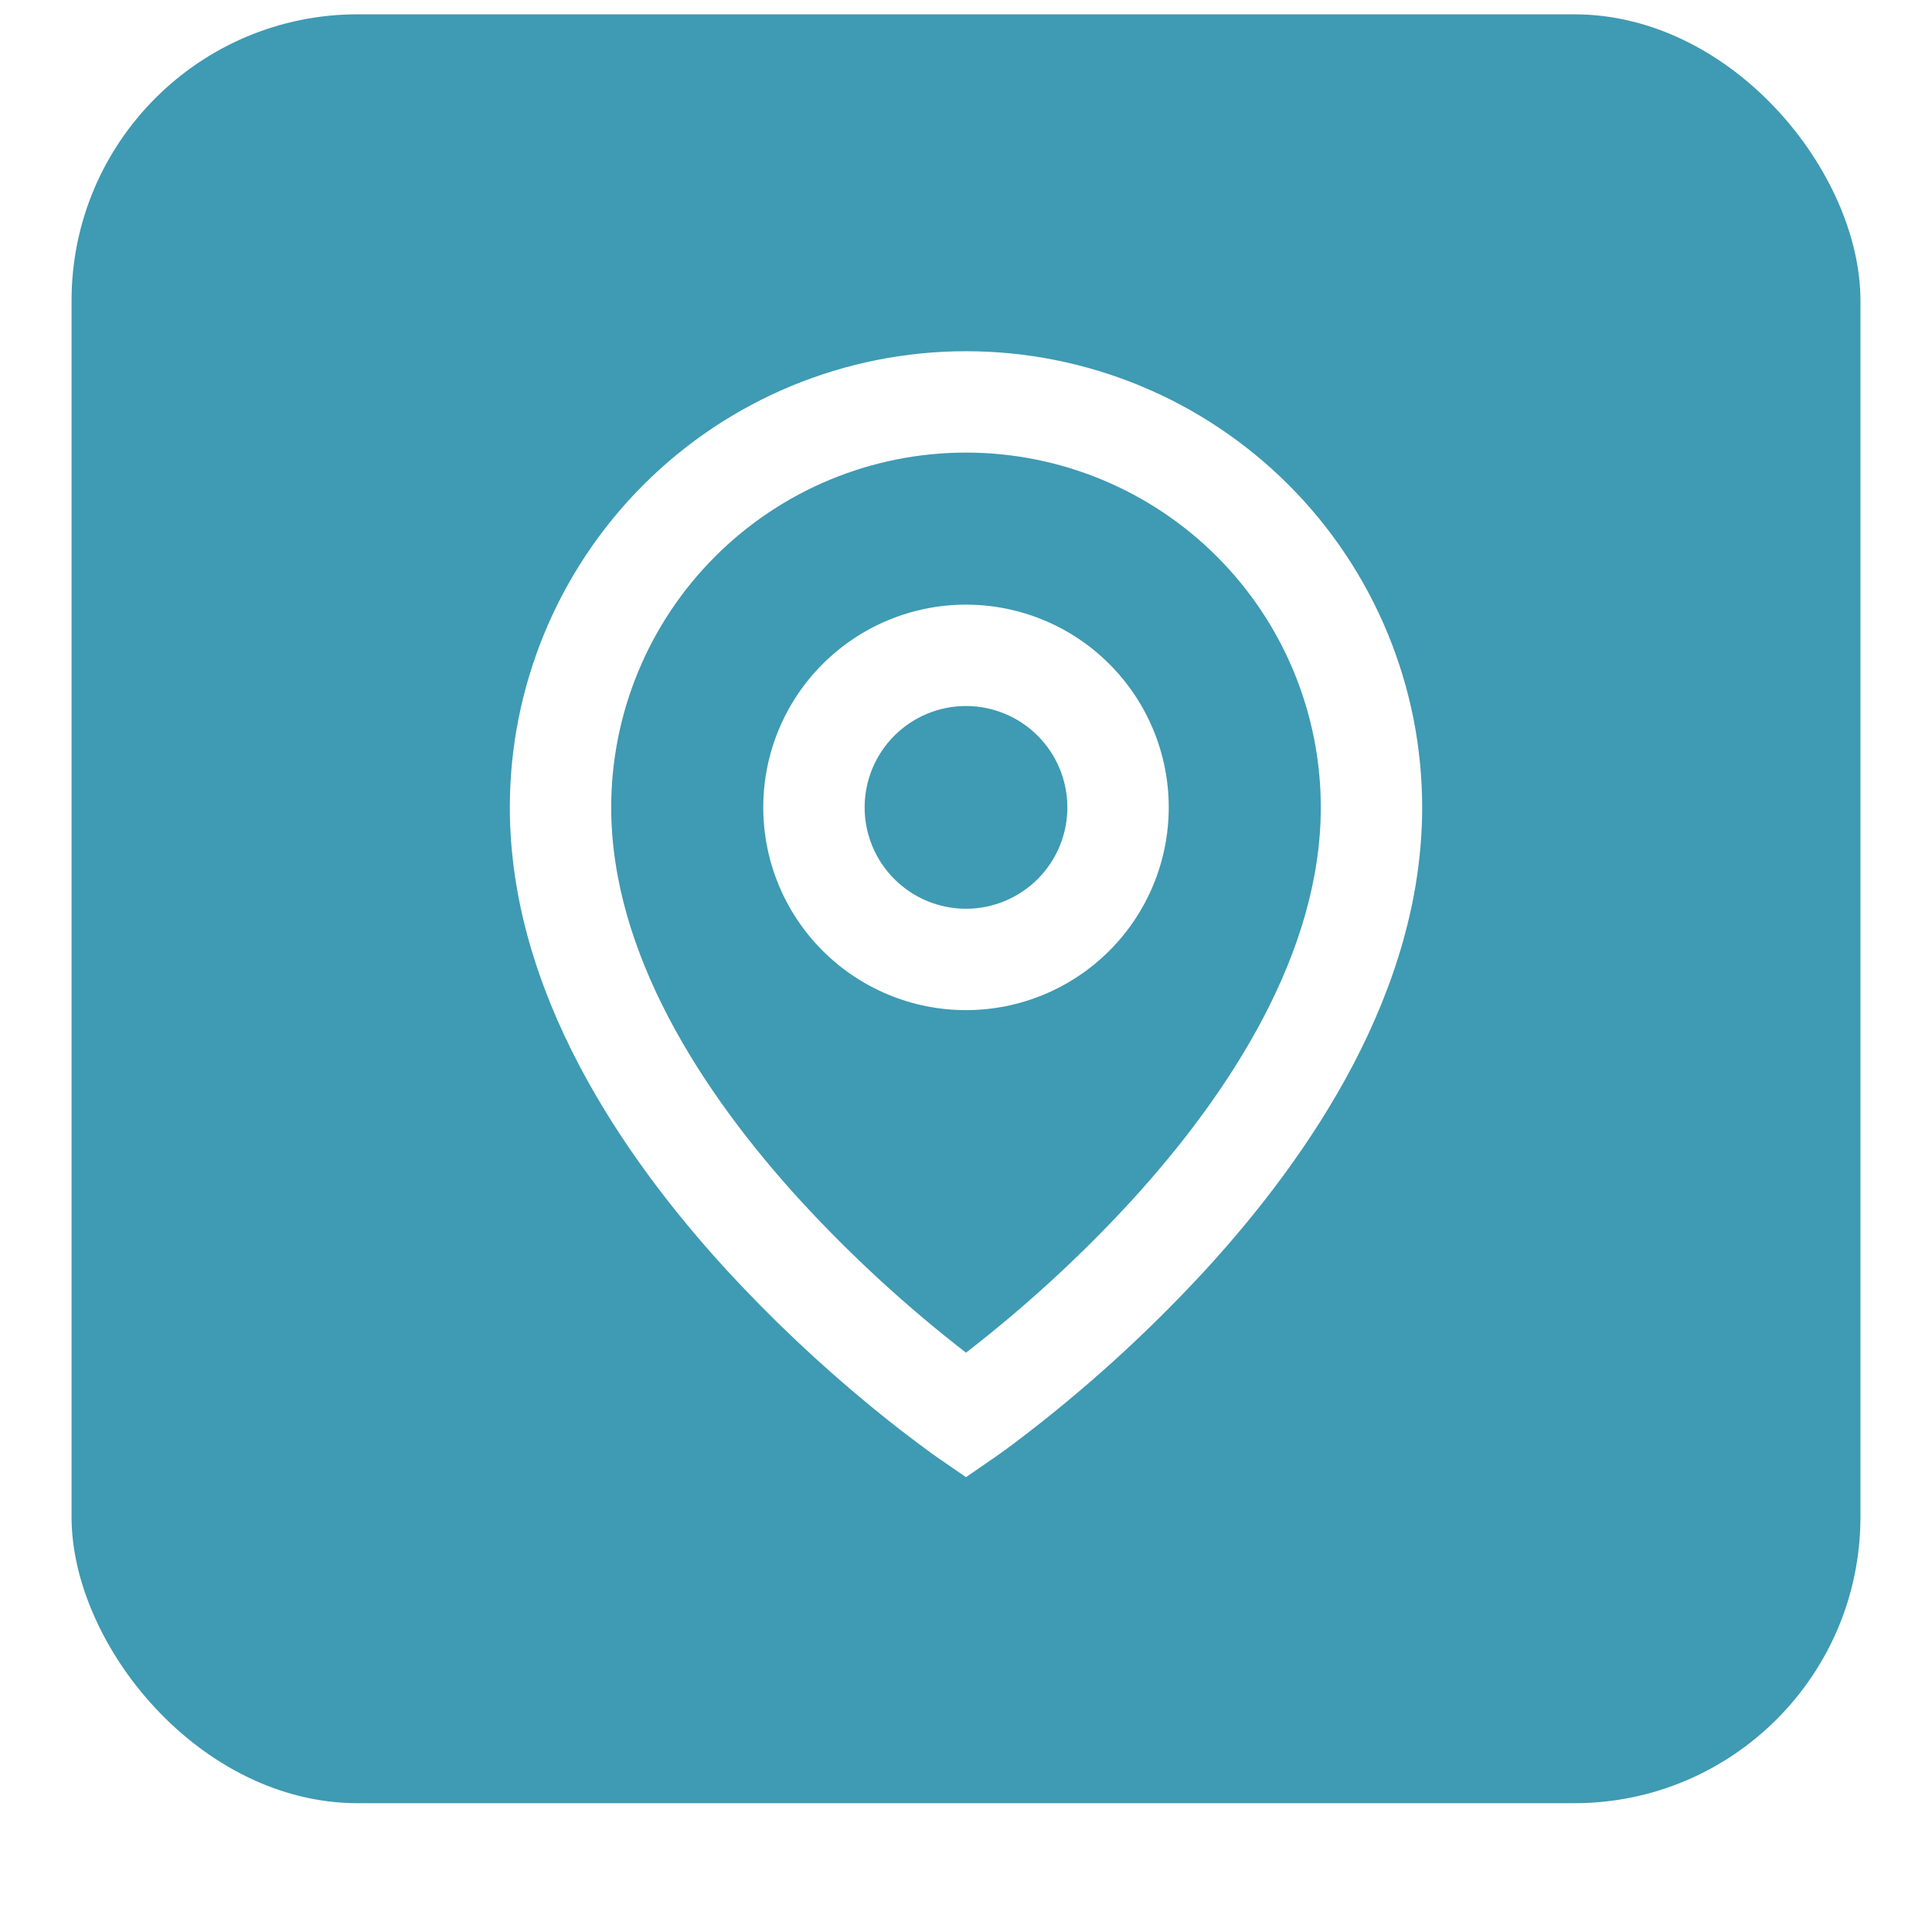
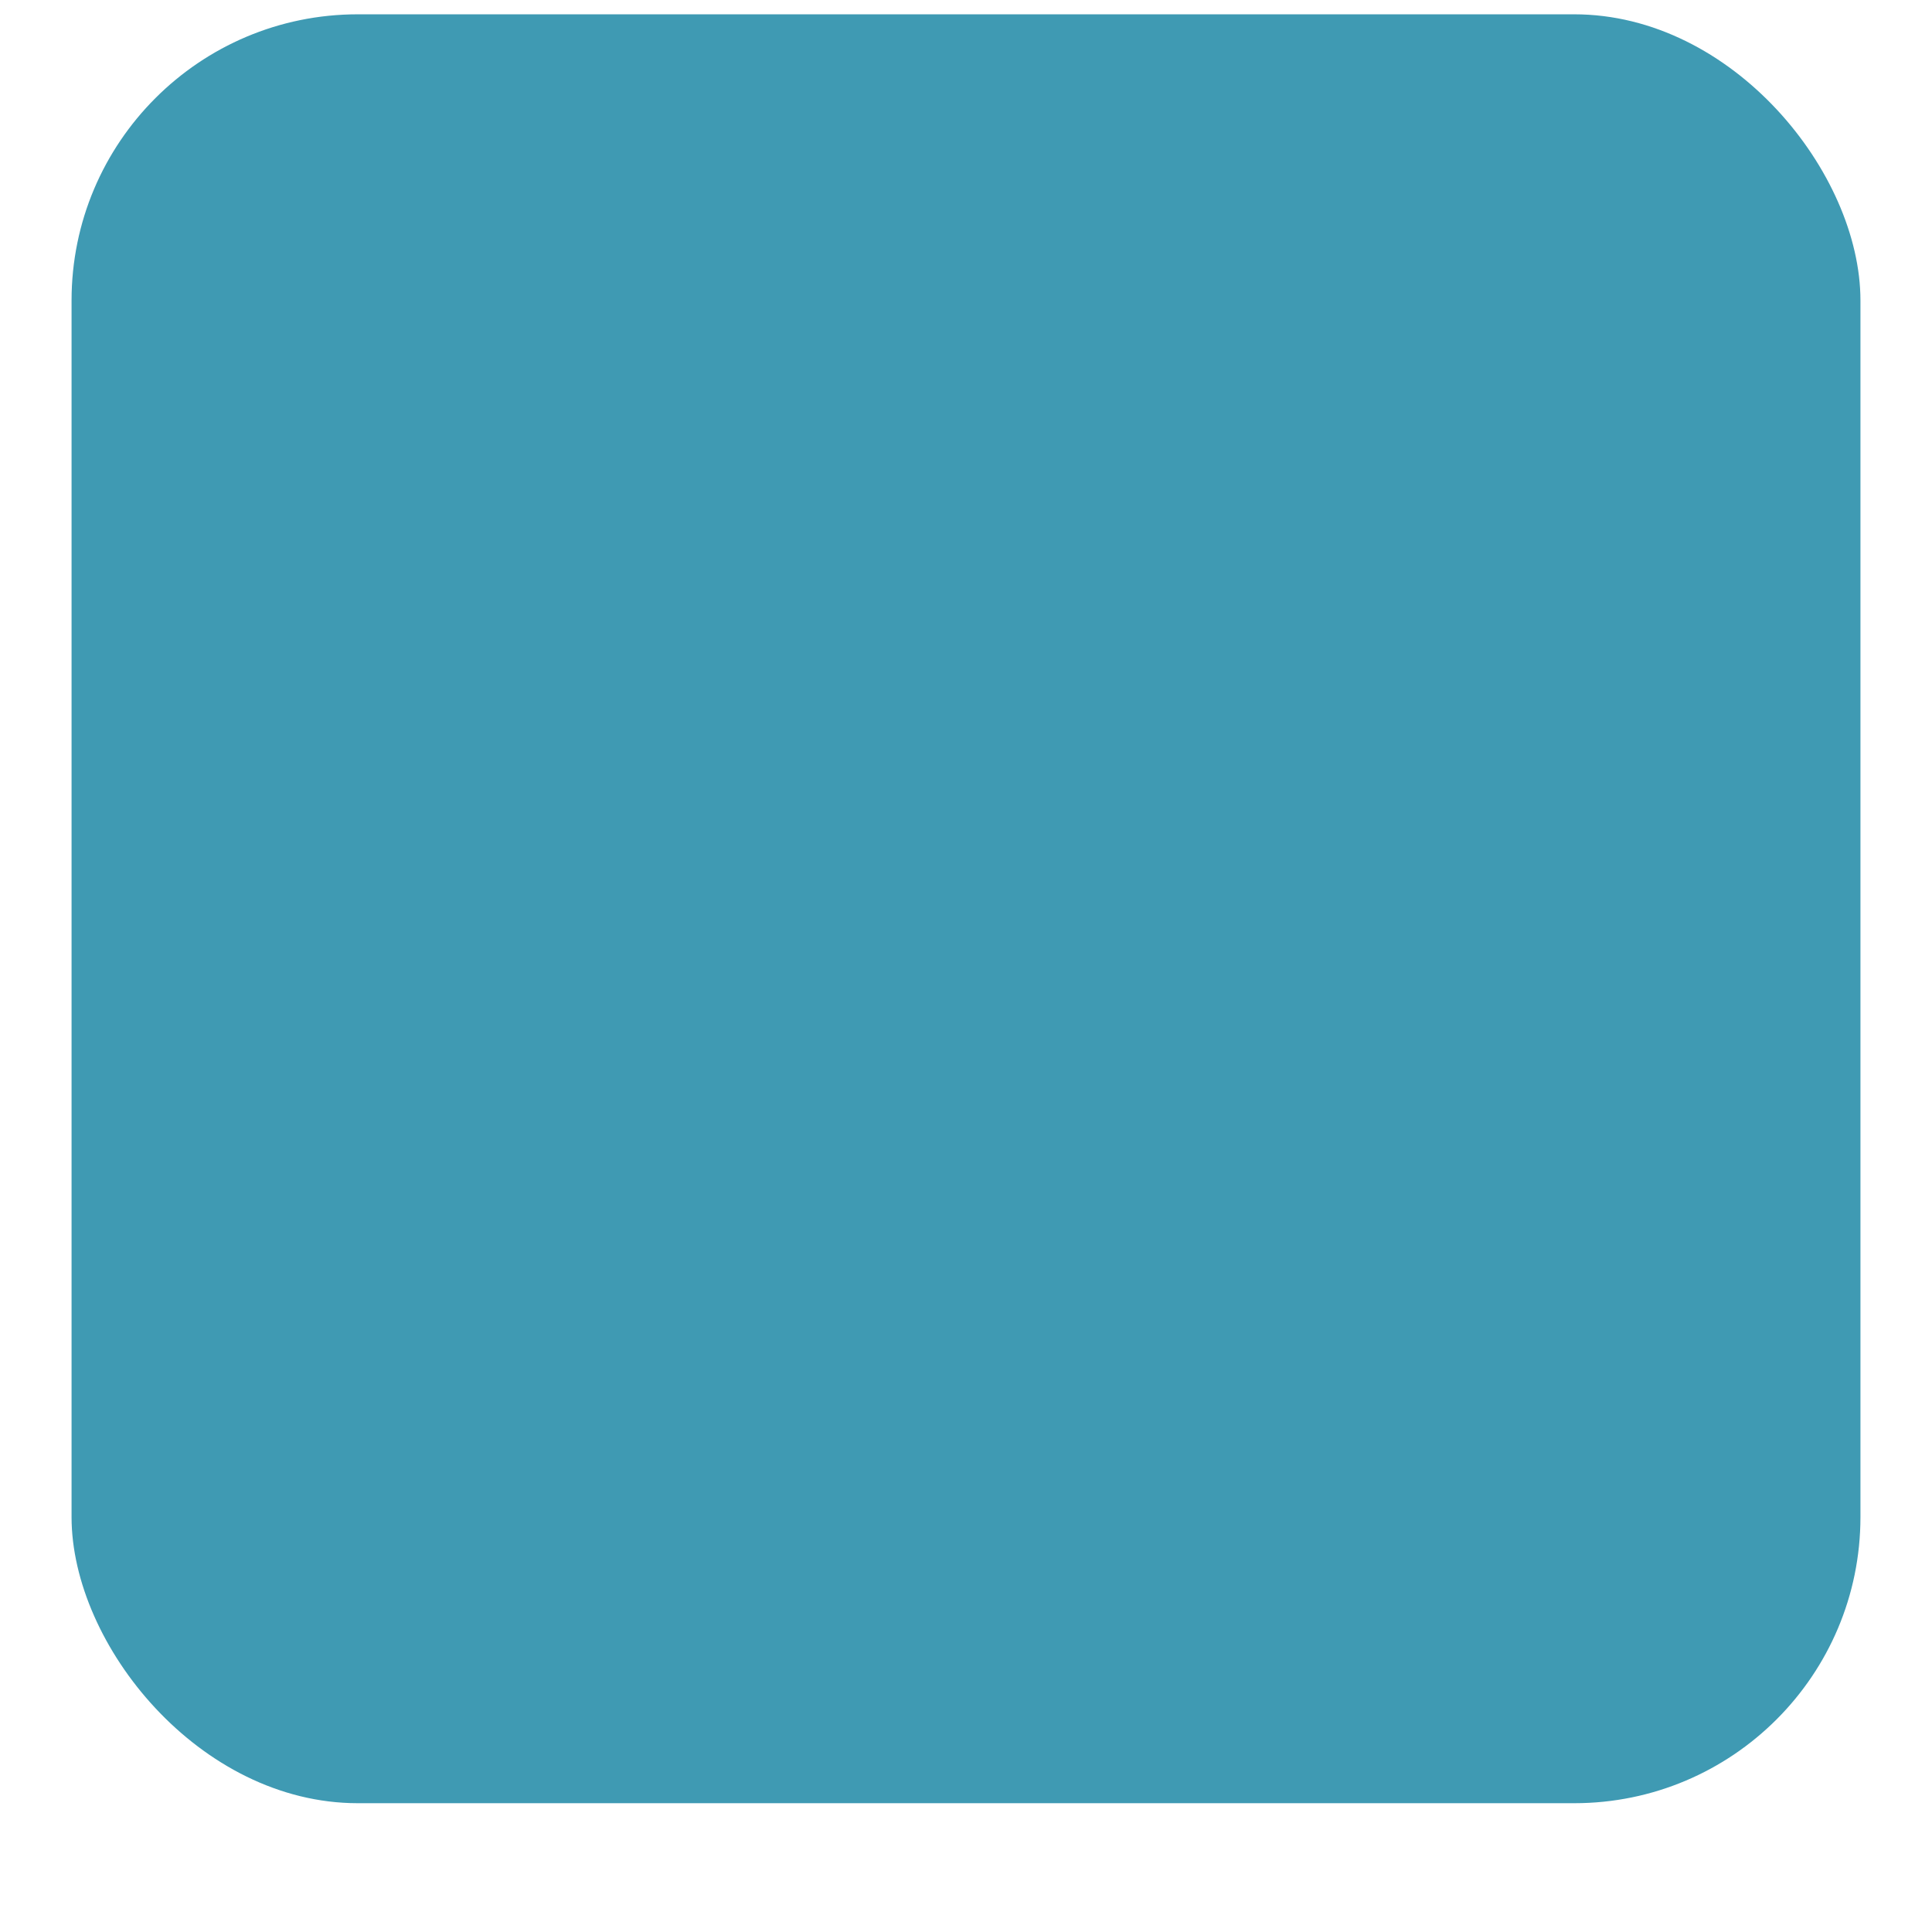
<svg xmlns="http://www.w3.org/2000/svg" width="81" height="81" viewBox="0 0 81 81" fill="none">
  <g filter="url(#filter0_ddi_11_400)">
    <rect x="3" y="2" width="75" height="75" rx="12" fill="#3F9AB3" />
-     <path d="M40.5 20.375C36.555 20.375 32.771 21.942 29.982 24.732C27.192 27.521 25.625 31.305 25.625 35.25C25.625 41.332 29.412 47.199 33.568 51.744C35.695 54.059 38.014 56.188 40.5 58.111C42.986 56.19 45.305 54.062 47.432 51.748C51.588 47.199 55.375 41.334 55.375 35.25C55.375 31.305 53.808 27.521 51.018 24.732C48.229 21.942 44.445 20.375 40.5 20.375ZM40.5 63.33L39.295 62.501L39.289 62.497L39.276 62.486L39.233 62.456L39.074 62.344C38.194 61.704 37.334 61.038 36.494 60.346C34.343 58.579 32.317 56.663 30.432 54.613C26.088 49.861 21.375 42.979 21.375 35.25C21.375 30.178 23.39 25.313 26.977 21.727C30.563 18.14 35.428 16.125 40.5 16.125C45.572 16.125 50.437 18.14 54.023 21.727C57.61 25.313 59.625 30.178 59.625 35.25C59.625 42.979 54.912 49.864 50.568 54.613C48.107 57.29 45.407 59.737 42.502 61.923C42.26 62.104 42.015 62.282 41.769 62.456L41.724 62.486L41.711 62.497L41.707 62.499L40.5 63.33ZM40.5 31C39.373 31 38.292 31.448 37.495 32.245C36.698 33.042 36.25 34.123 36.25 35.25C36.25 36.377 36.698 37.458 37.495 38.255C38.292 39.052 39.373 39.5 40.5 39.5C41.627 39.5 42.708 39.052 43.505 38.255C44.302 37.458 44.75 36.377 44.75 35.25C44.75 34.123 44.302 33.042 43.505 32.245C42.708 31.448 41.627 31 40.5 31ZM32 35.25C32 32.996 32.895 30.834 34.49 29.24C36.084 27.645 38.246 26.75 40.5 26.75C42.754 26.75 44.916 27.645 46.51 29.24C48.105 30.834 49 32.996 49 35.25C49 37.504 48.105 39.666 46.51 41.26C44.916 42.855 42.754 43.75 40.5 43.75C38.246 43.75 36.084 42.855 34.49 41.26C32.895 39.666 32 37.504 32 35.25Z" fill="white" />
  </g>
  <defs>
    <filter id="filter0_ddi_11_400" x="0" y="0" width="81" height="81" color-interpolation-filters="sRGB">
      <feFlood flood-opacity="0" result="BackgroundImageFix" />
      <feColorMatrix in="SourceAlpha" type="matrix" values="0 0 0 0 0 0 0 0 0 0 0 0 0 0 0 0 0 0 127 0" result="hardAlpha" />
      <feOffset dy="1" />
      <feGaussianBlur stdDeviation="1.5" />
      <feComposite in2="hardAlpha" operator="out" />
      <feColorMatrix type="matrix" values="0 0 0 0 0.075 0 0 0 0 0.467 0 0 0 0 0.655 0 0 0 0.2 0" />
      <feBlend mode="normal" in2="BackgroundImageFix" result="effect1_dropShadow_11_400" />
      <feColorMatrix in="SourceAlpha" type="matrix" values="0 0 0 0 0 0 0 0 0 0 0 0 0 0 0 0 0 0 127 0" result="hardAlpha" />
      <feMorphology radius="1" operator="dilate" in="SourceAlpha" result="effect2_dropShadow_11_400" />
      <feOffset />
      <feComposite in2="hardAlpha" operator="out" />
      <feColorMatrix type="matrix" values="0 0 0 0 0.075 0 0 0 0 0.467 0 0 0 0 0.655 0 0 0 0.1 0" />
      <feBlend mode="normal" in2="effect1_dropShadow_11_400" result="effect2_dropShadow_11_400" />
      <feBlend mode="normal" in="SourceGraphic" in2="effect2_dropShadow_11_400" result="shape" />
      <feColorMatrix in="SourceAlpha" type="matrix" values="0 0 0 0 0 0 0 0 0 0 0 0 0 0 0 0 0 0 127 0" result="hardAlpha" />
      <feOffset dy="-2.4" />
      <feComposite in2="hardAlpha" operator="arithmetic" k2="-1" k3="1" />
      <feColorMatrix type="matrix" values="0 0 0 0 0.075 0 0 0 0 0.467 0 0 0 0 0.655 0 0 0 0.12 0" />
      <feBlend mode="normal" in2="shape" result="effect3_innerShadow_11_400" />
    </filter>
  </defs>
</svg>